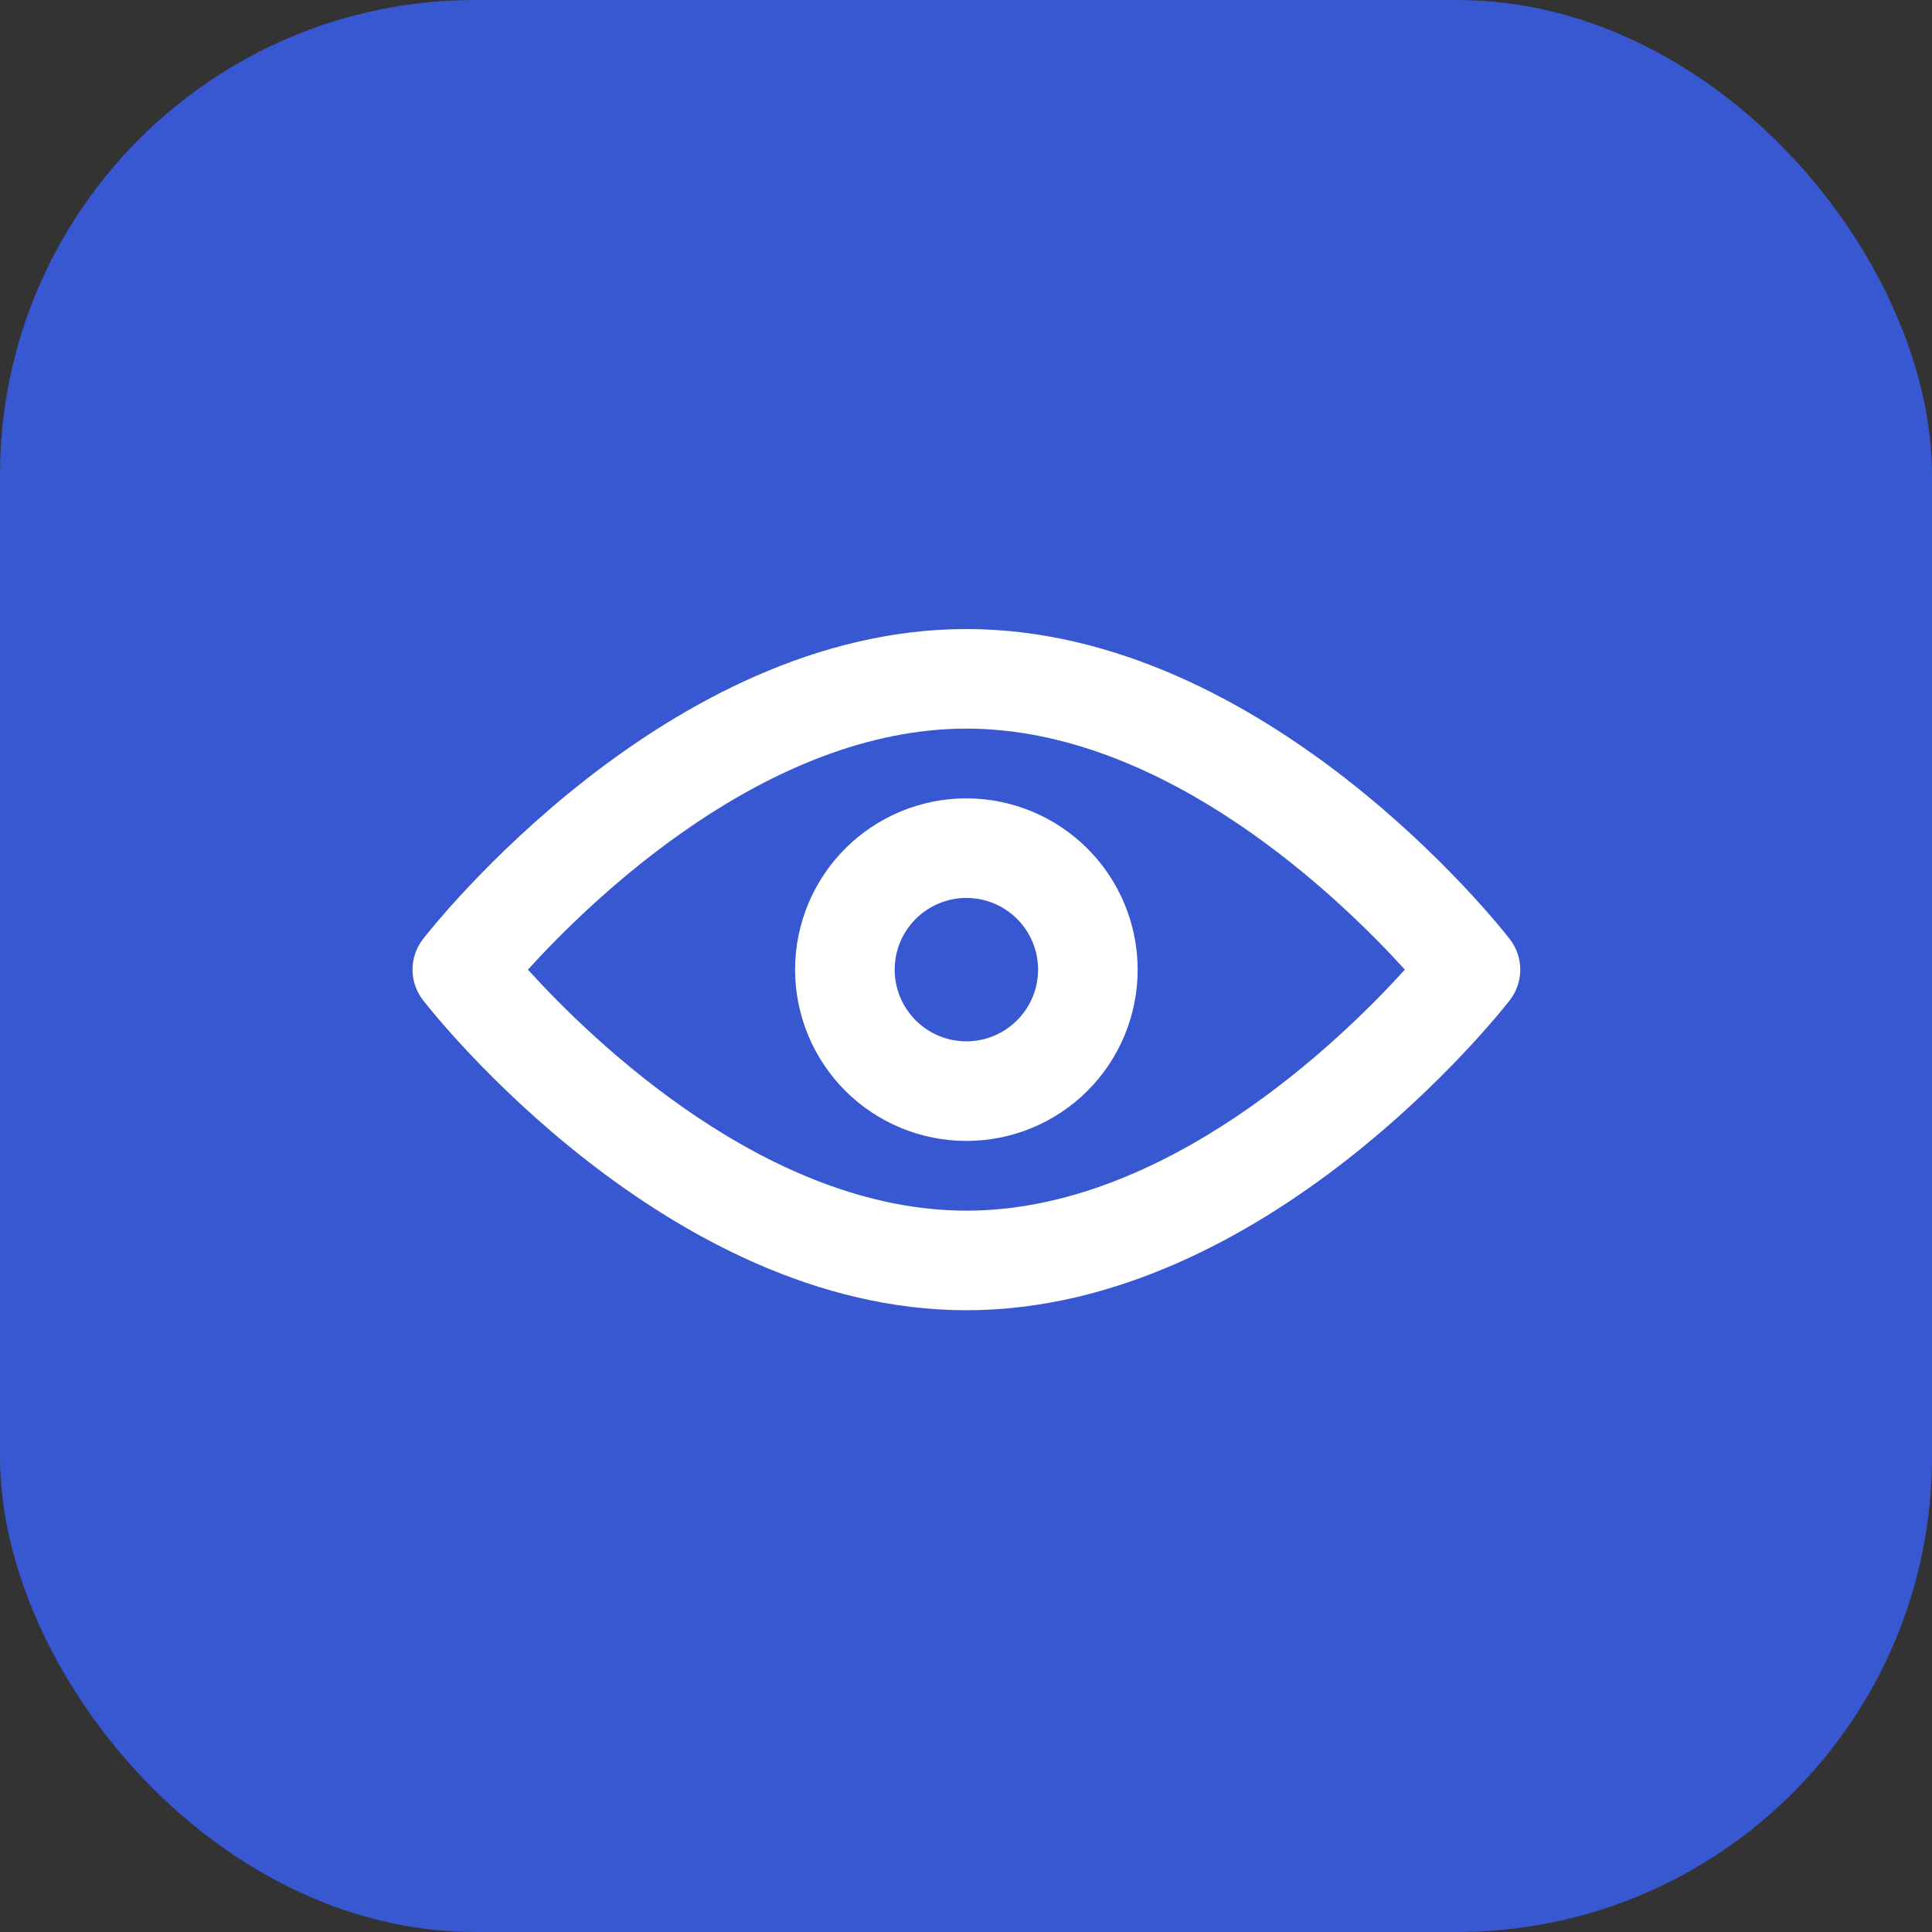
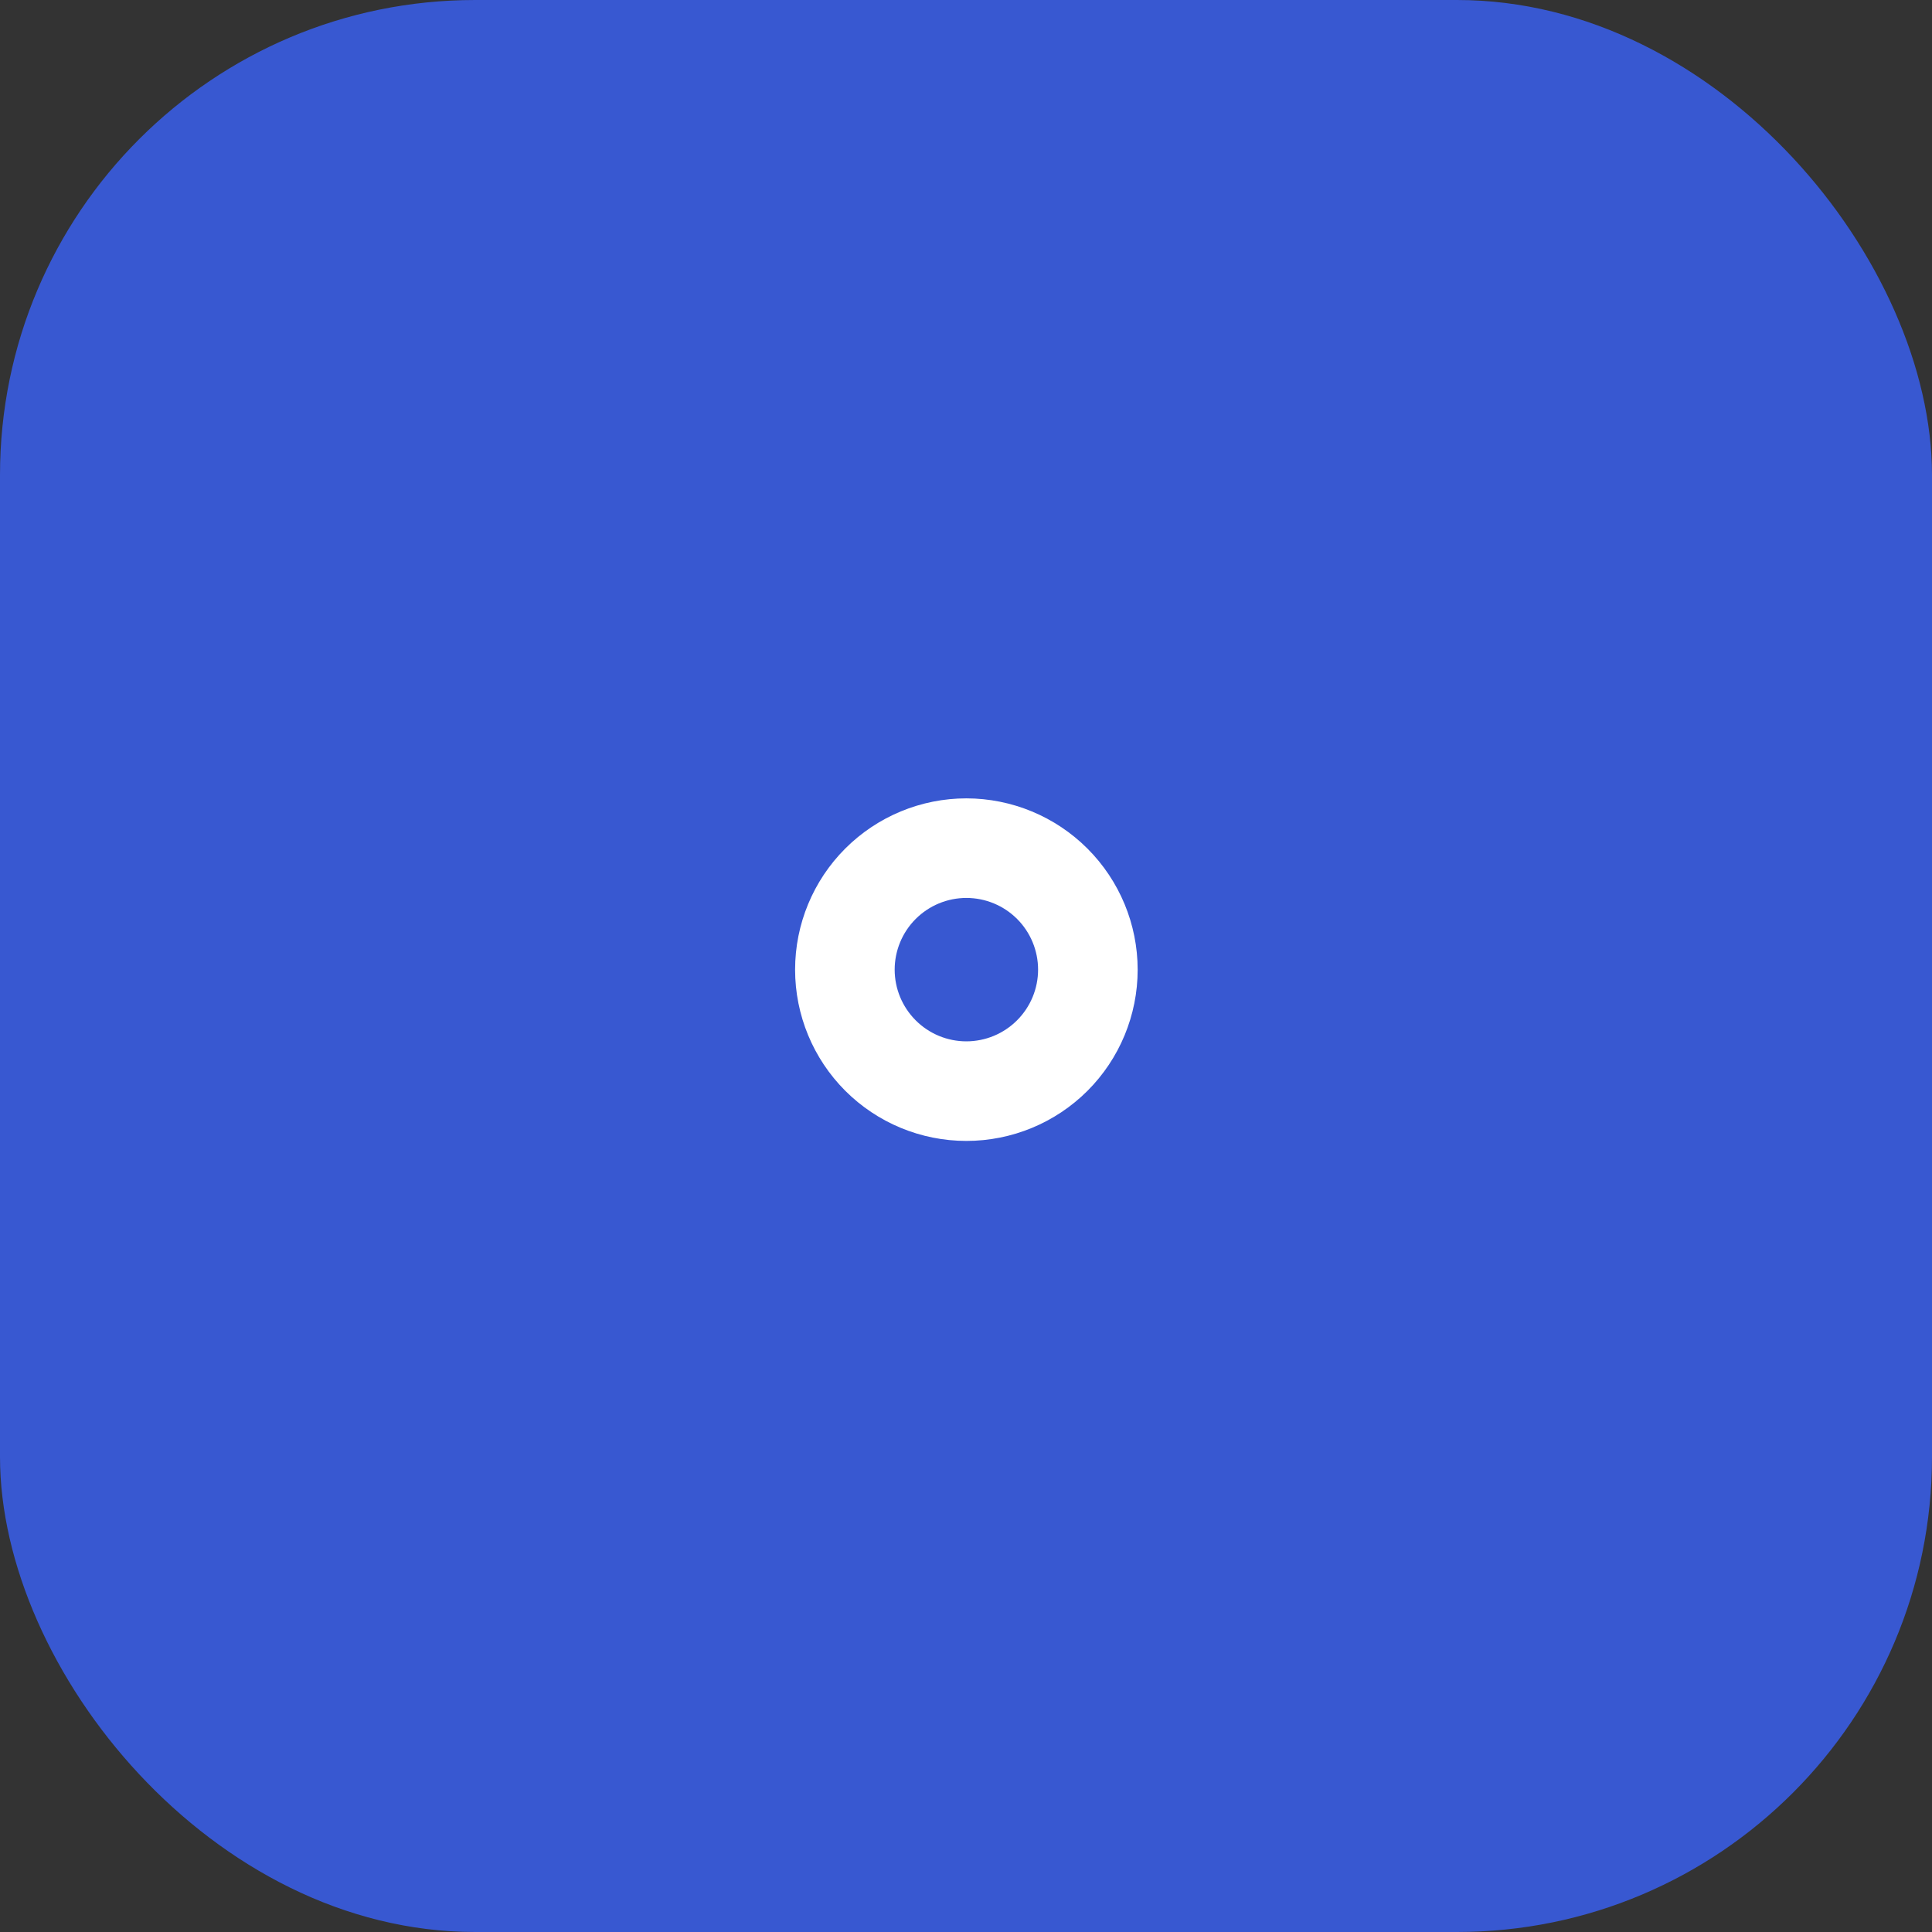
<svg xmlns="http://www.w3.org/2000/svg" width="61" height="61" viewBox="0 0 61 61" fill="none">
  <rect x="0" y="0" width="61" height="61" fill="#333333" stroke="none" />
  <rect width="61" height="61" rx="15" fill="#3858D1" />
-   <path d="M47.67 29.651C47.36 29.252 39.964 19.861 30.512 19.861C21.061 19.861 13.665 29.251 13.355 29.651C13.141 29.927 13.025 30.266 13.025 30.614C13.025 30.963 13.141 31.302 13.355 31.577C13.665 31.979 21.061 41.369 30.512 41.369C39.964 41.369 47.36 31.979 47.67 31.579C47.884 31.303 48 30.964 48 30.615C48 30.266 47.884 29.927 47.67 29.651V29.651ZM30.512 38.225C24.23 38.225 18.701 32.856 16.668 30.615C18.703 28.375 24.231 23.005 30.512 23.005C36.794 23.005 42.322 28.374 44.357 30.615C42.322 32.857 36.794 38.225 30.512 38.225Z" fill="white" />
  <path d="M30.512 25.207C29.078 25.207 27.703 25.777 26.688 26.791C25.674 27.805 25.104 29.181 25.104 30.615C25.104 32.05 25.674 33.425 26.688 34.44C27.703 35.454 29.078 36.023 30.512 36.023C31.947 36.023 33.322 35.454 34.337 34.44C35.351 33.425 35.92 32.05 35.92 30.615C35.919 29.181 35.349 27.807 34.335 26.793C33.321 25.779 31.946 25.209 30.512 25.207L30.512 25.207ZM30.512 32.879C29.912 32.879 29.336 32.641 28.912 32.216C28.487 31.791 28.248 31.216 28.248 30.615C28.248 30.015 28.487 29.439 28.912 29.014C29.336 28.59 29.912 28.351 30.512 28.351C31.113 28.351 31.689 28.59 32.113 29.014C32.538 29.439 32.776 30.015 32.776 30.615C32.776 31.215 32.537 31.791 32.112 32.215C31.688 32.64 31.113 32.878 30.512 32.879L30.512 32.879Z" fill="white" />
</svg>